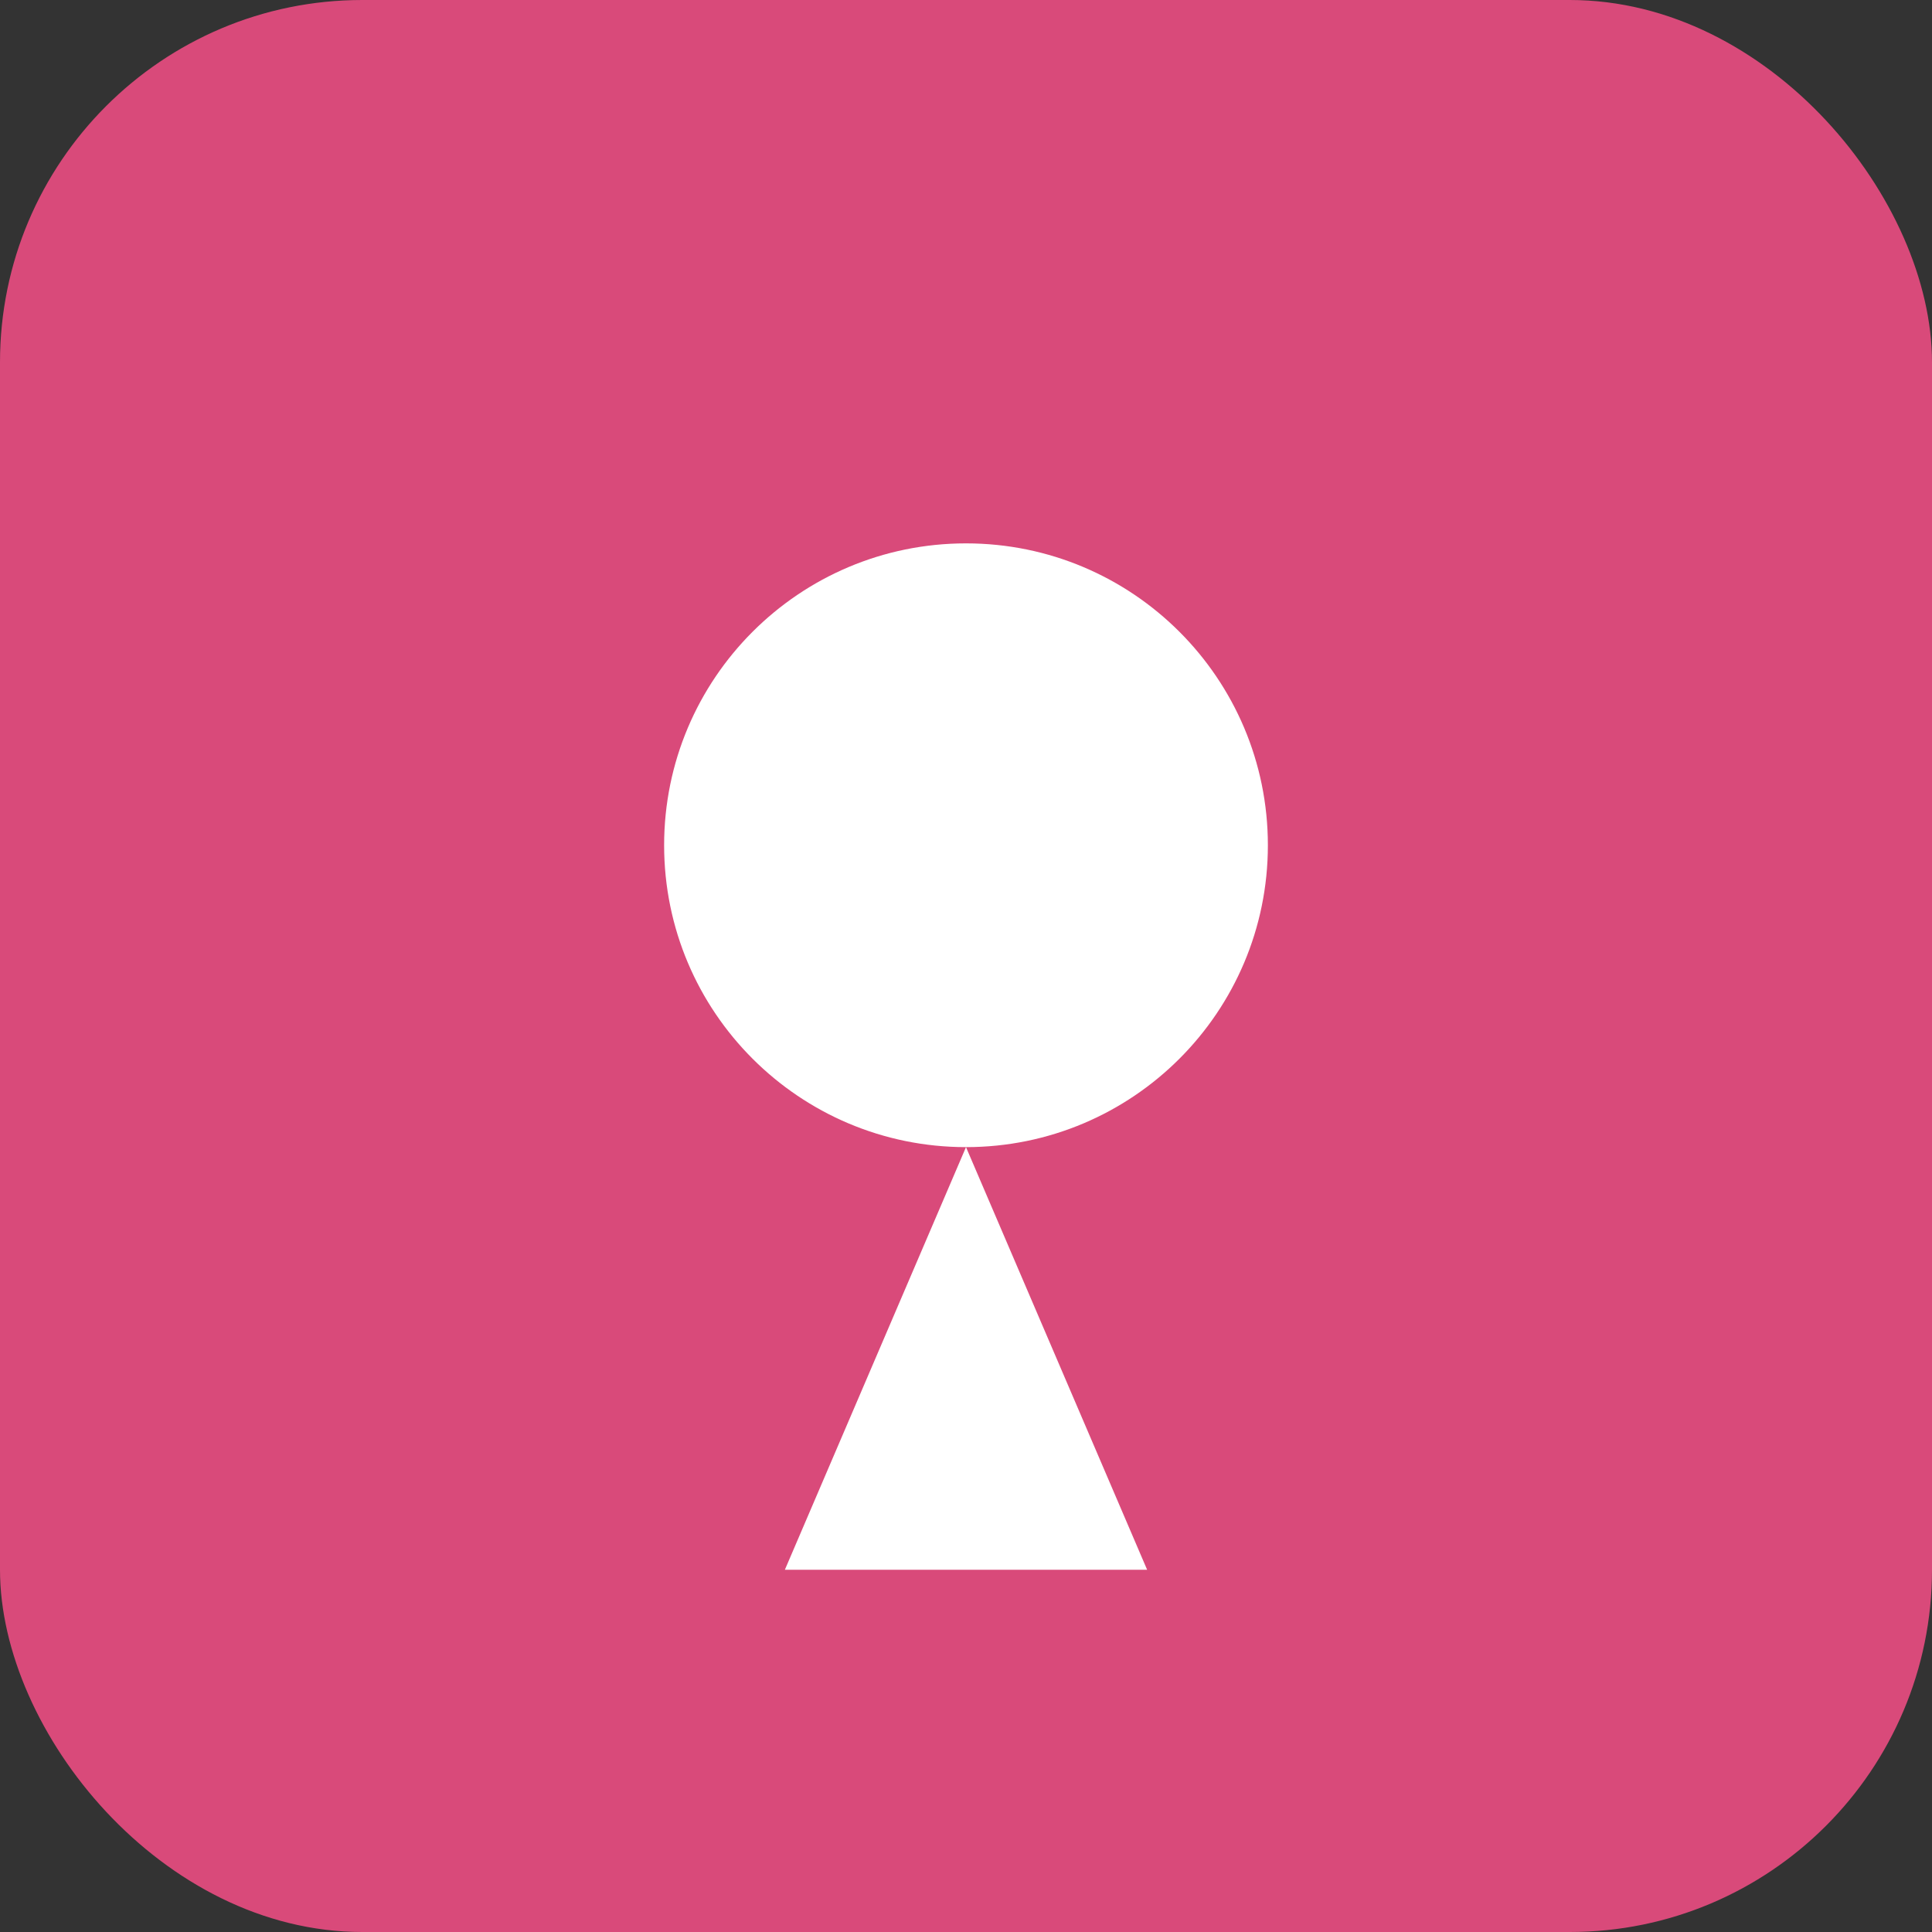
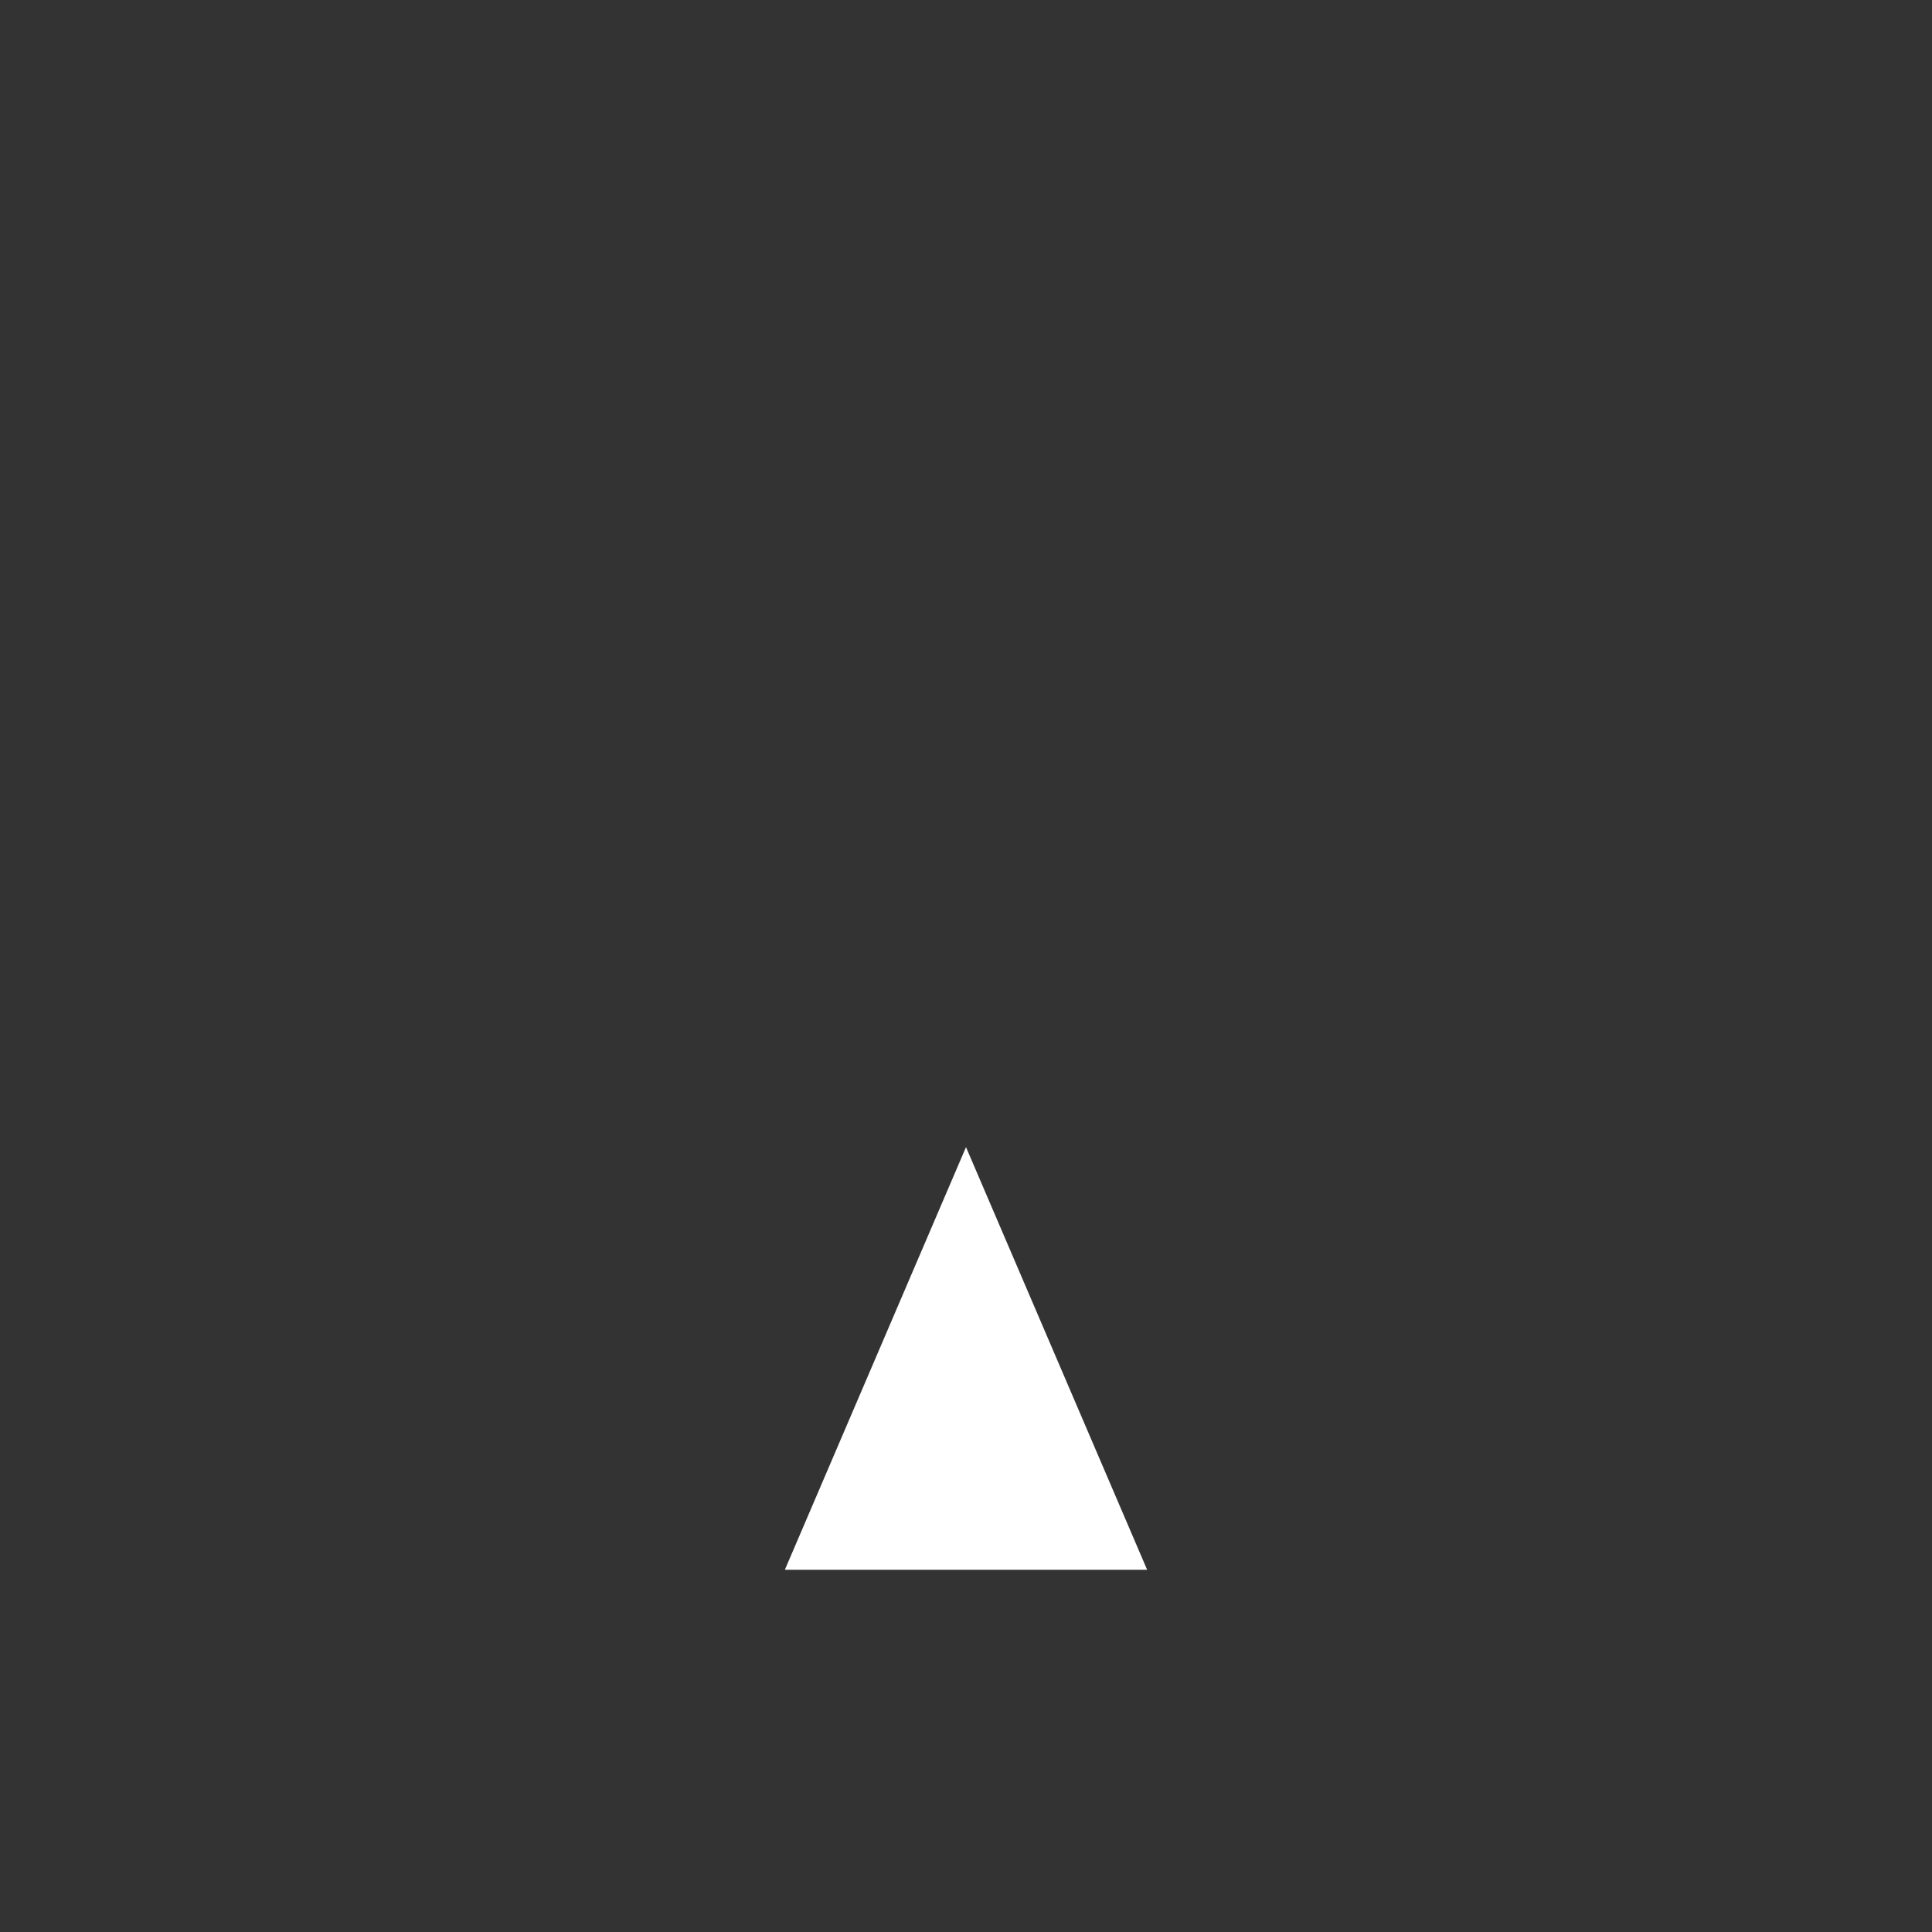
<svg xmlns="http://www.w3.org/2000/svg" width="32" height="32" viewBox="0 0 32 32" fill="none">
  <rect x="0" y="0" width="32" height="32" fill="#333333" stroke="none" />
-   <rect width="32" height="32" rx="6" fill="#D94A7A" />
-   <path d="M16 9C13.239 9 11 11.239 11 14C11 16.761 13.239 19 16 19C18.761 19 21 16.761 21 14C21 11.239 18.761 9 16 9Z" fill="white" />
  <path d="M16 19L13 26H19L16 19Z" fill="white" />
</svg>